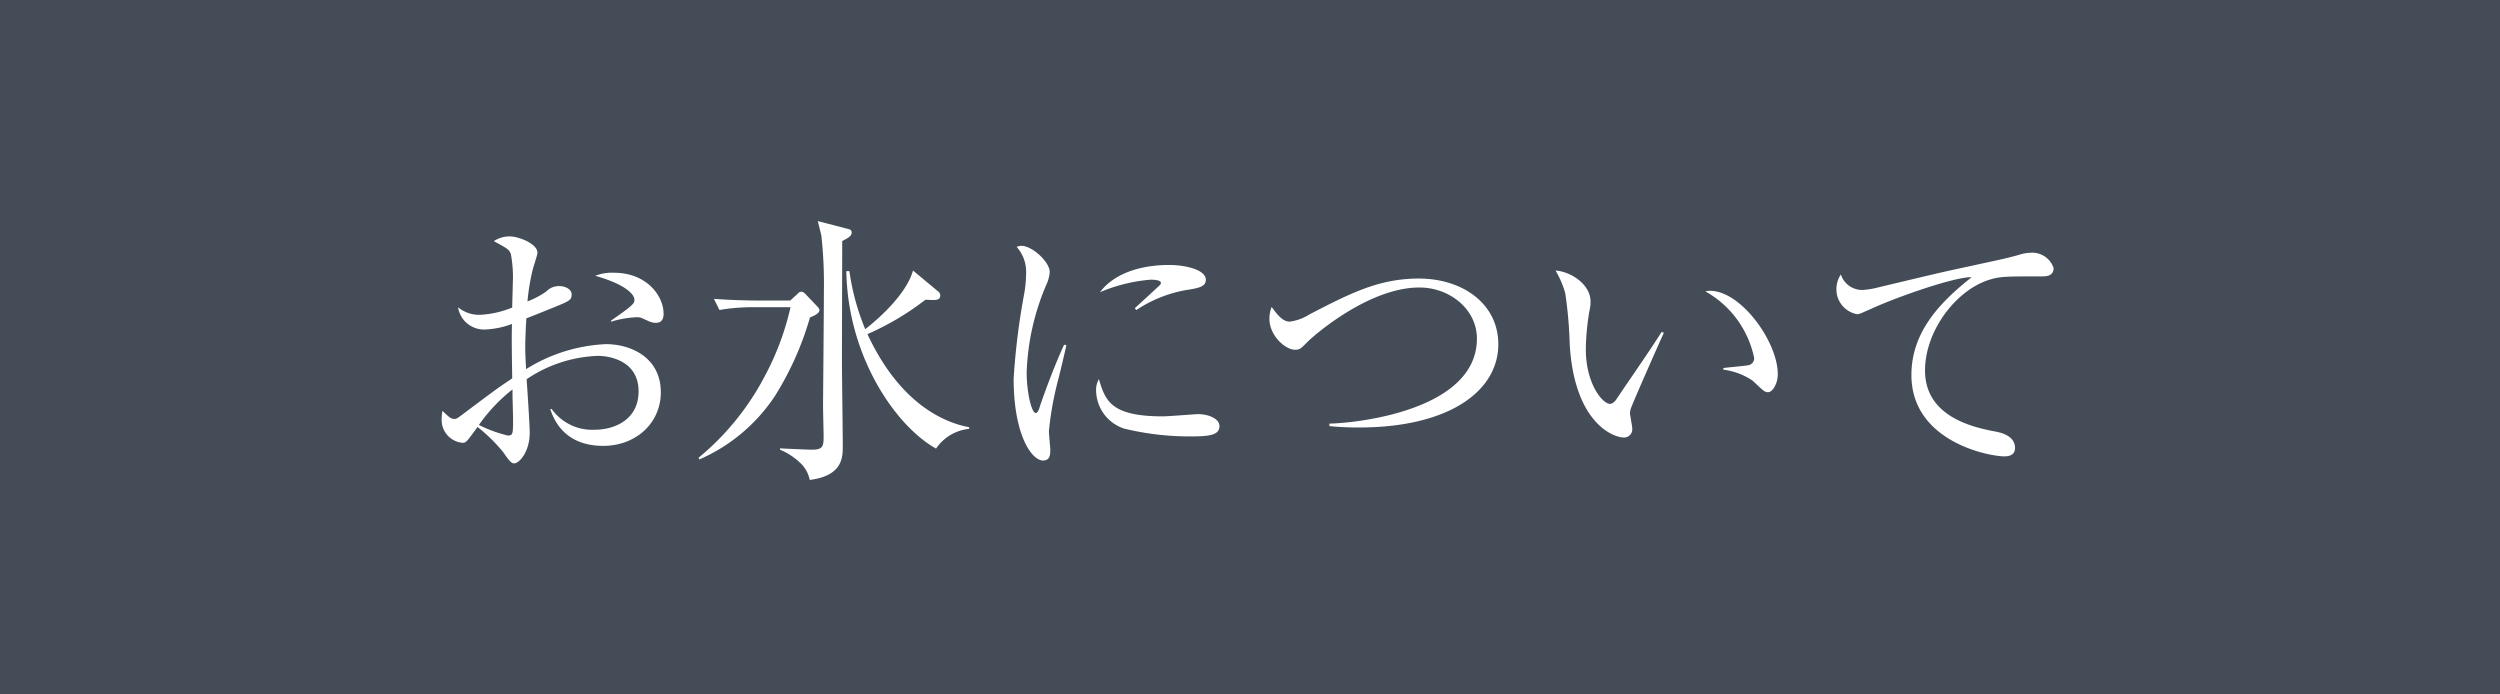
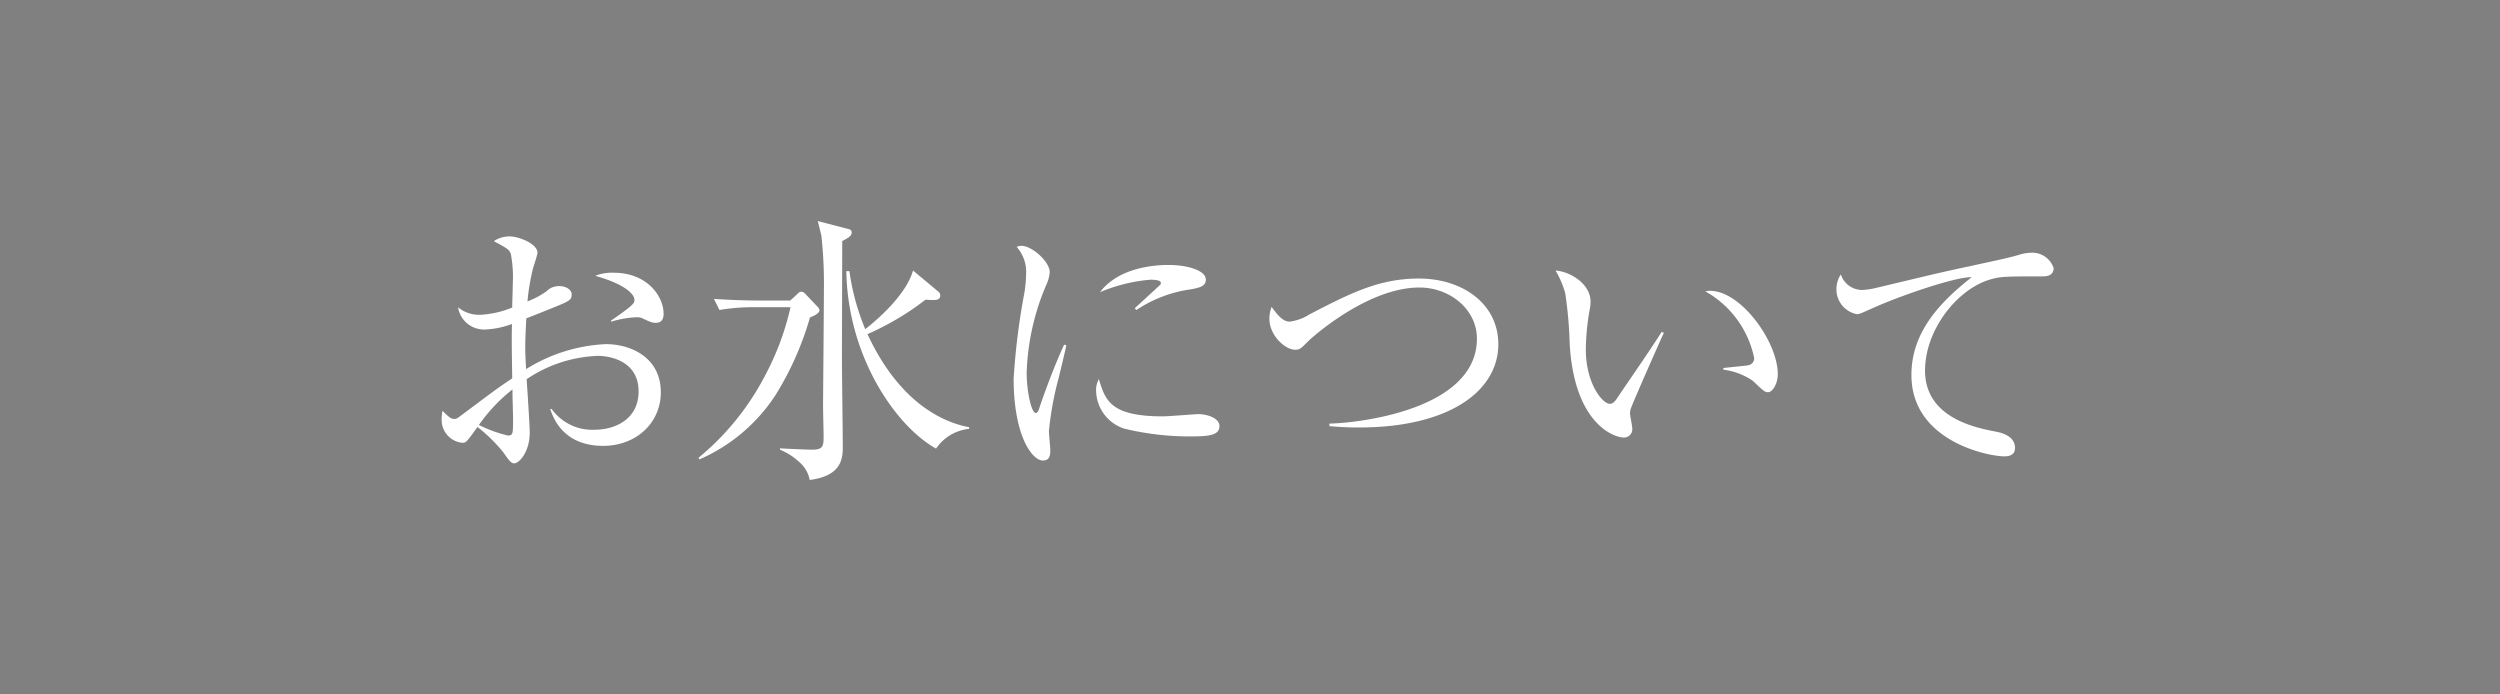
<svg xmlns="http://www.w3.org/2000/svg" width="324" height="90" viewBox="0 0 324 90">
  <rect x="0" y="0" width="324" height="90" fill="#808080" stroke="none" />
  <g id="top-about-title-2" transform="translate(516 -2011)">
-     <path id="パス_2524" data-name="パス 2524" d="M0,0H324V90H0Z" transform="translate(-516 2011)" fill="#06192e" opacity="0.5" />
    <path id="パス_2525" data-name="パス 2525" d="M59,13.64c0-2.232-2.124-5.292-6.444-5.292a5.766,5.766,0,0,0-2.412.4c3.744,1.044,5.076,2.34,5.076,3.1,0,.432,0,.612-3.024,2.7v.144a13.1,13.1,0,0,1,3.276-.576,1.674,1.674,0,0,1,.72.108c1.224.576,1.368.612,1.836.612C59,14.828,59,13.928,59,13.64Zm-.36,10.188c0-4.428-3.78-6.228-7.128-6.228a21.266,21.266,0,0,0-10.332,3.24c-.108-2.052-.108-2.268-.108-2.988,0-.5.036-1.8.144-3.6.972-.36,2.016-.792,3.528-1.4,2.124-.864,2.34-.972,2.34-1.728,0-.54-.684-1.044-1.584-1.044a2.246,2.246,0,0,0-1.692.684,10.919,10.919,0,0,1-2.448,1.3,27.8,27.8,0,0,1,.72-4.284c.036-.144.576-1.764.576-2.016,0-1.188-2.448-2.124-3.6-2.124a3.6,3.6,0,0,0-2.052.612c1.764.972,1.944,1.044,2.2,1.656a16.1,16.1,0,0,1,.252,3.852c0,.612-.072,2.448-.072,3.1a12.718,12.718,0,0,1-4.068.936,4.3,4.3,0,0,1-2.952-.972,3.407,3.407,0,0,0,3.492,2.88,11.112,11.112,0,0,0,3.492-.72c-.036,1.872-.036,2.412.036,7.056-2.016,1.332-2.7,1.872-6.552,4.752-.576.432-.684.5-.936.5-.468,0-.684-.216-1.548-1.044a4.875,4.875,0,0,0-.108,1.116,2.953,2.953,0,0,0,2.736,3.024c.432,0,.576-.216,1.908-2.052a20.874,20.874,0,0,1,3.312,3.24c.756,1.08,1.044,1.476,1.44,1.476.684,0,2.016-1.548,2.016-3.96,0-1.008-.324-5.868-.4-6.948a17.57,17.57,0,0,1,9.252-3.024c1.26,0,5.256.5,5.256,4.608,0,3.6-3.024,4.968-5.724,4.968a6.45,6.45,0,0,1-5.544-2.7l-.18.036c.432,1.224,1.728,4.752,6.876,4.752C55.44,30.776,58.644,27.824,58.644,23.828ZM39.492,27.212c0,2.016,0,2.232-.684,2.232a17.453,17.453,0,0,1-3.744-1.368,21.734,21.734,0,0,1,4.356-4.608c0,.54,0,1.152.036,2.016C39.456,25.772,39.492,27,39.492,27.212ZM98.6,28.58v-.216c-2.556-.468-8.712-2.448-13.176-12.06a35.914,35.914,0,0,0,7.524-4.464c1.188.072,1.908.144,1.908-.54a.628.628,0,0,0-.288-.54l-3.24-2.7c-.756,2.7-3.708,5.652-6.192,7.6a30.329,30.329,0,0,1-2.052-7.524h-.4c.18,11.124,6.444,20.124,11.628,23A5.9,5.9,0,0,1,98.6,28.58ZM83.376,3.128c0-.288-.18-.4-.5-.468L78.984,1.652c.072.288.4,1.584.468,1.908a57.336,57.336,0,0,1,.324,7.164c0,2.376-.108,13.824-.108,14.94,0,.54.072,3.348.072,3.96,0,1.26-.144,1.656-1.512,1.656-.5,0-3.852-.144-4.14-.18v.18a8.344,8.344,0,0,1,2.52,1.62,4.062,4.062,0,0,1,1.332,2.3c4.284-.54,4.284-2.952,4.284-4.392,0-1.584-.108-9.432-.108-11.2,0-2.2.036-12.924.036-15.372C83.16,3.74,83.376,3.488,83.376,3.128ZM79.2,13.208c0-.144-.072-.288-.288-.5L77.4,11.12a.884.884,0,0,0-.54-.324.739.739,0,0,0-.5.288l-.936.864H71.028c-.648,0-3.132-.036-5.508-.216l.72,1.44a26.252,26.252,0,0,1,4.212-.36h5a35.174,35.174,0,0,1-3.276,8.82,34.249,34.249,0,0,1-8.64,10.692l.108.216a22.527,22.527,0,0,0,9.828-8.28,39.834,39.834,0,0,0,4.5-10.116C78.516,13.928,79.2,13.6,79.2,13.208Zm50.076-3.96c0-1.26-2.556-1.908-4.788-1.908-3.348,0-6.984.936-8.928,3.528a21.149,21.149,0,0,1,6.552-1.62c.216,0,1.332,0,1.332.4a.328.328,0,0,1-.108.288c-.108.108-2.736,2.52-3.276,3.024l.216.216a16.875,16.875,0,0,1,6.948-2.664C128.52,10.292,129.276,10.076,129.276,9.248ZM131.04,28.22c0-1.008-1.512-1.548-2.772-1.548-.36,0-3.852.288-4.572.288-6.8,0-7.452-2.088-8.28-4.824a2.785,2.785,0,0,0-.36,1.512,5.267,5.267,0,0,0,3.636,4.9,35.758,35.758,0,0,0,8.82,1.008C129.78,29.552,131.04,29.372,131.04,28.22ZM111.2,17.744l-.288-.072c-1.3,2.772-2.808,6.948-3.2,8.172-.072.252-.252.684-.468.684-.576,0-1.188-2.772-1.188-5.256a31.3,31.3,0,0,1,2.52-11.3,4.828,4.828,0,0,0,.468-1.692c0-1.4-2.34-3.42-3.636-3.42A1.438,1.438,0,0,0,104.76,5a4.846,4.846,0,0,1,1.224,3.492,16.685,16.685,0,0,1-.216,2.412,89.656,89.656,0,0,0-1.4,11.16c0,7.308,2.34,10.62,3.816,10.62.864,0,.936-.72.936-1.332,0-.36-.18-2.088-.18-2.484a41.545,41.545,0,0,1,1.26-6.876C110.484,20.84,110.988,18.752,111.2,17.744Zm55.98-.144c0-5.184-4.572-8.5-10.3-8.5C151.7,9.1,148,11.012,142.7,13.748a6.205,6.205,0,0,1-2.556.936c-.936,0-1.656-.972-2.34-1.908a4.074,4.074,0,0,0-.288,1.548c0,2.16,2.052,4,3.312,4,.648,0,.756-.144,1.692-1.08.684-.684,7.812-6.984,14.436-6.984,3.96,0,7.452,2.844,7.452,6.624,0,9.252-15.444,10.944-19.116,11.016v.324c.792.072,1.98.18,3.816.18C160.812,28.4,167.184,23.684,167.184,17.6ZM203.4,21.488c0-4.176-4.752-10.8-8.784-10.8a3.17,3.17,0,0,0-.612.072,12.837,12.837,0,0,1,6.336,8.64.907.907,0,0,1-.792.936c-.252.072-2.7.288-3.2.36v.216a8.647,8.647,0,0,1,3.816,1.44c1.4,1.332,1.548,1.476,1.98,1.476C202.716,23.828,203.4,22.748,203.4,21.488Zm-14.76-5.364-.288-.108c-1.548,2.448-4.212,6.264-5.832,8.676-.108.18-.468.648-.864.648-.972,0-3.132-2.628-3.132-7.056a31.172,31.172,0,0,1,.468-5,5.027,5.027,0,0,0,.144-1.188c0-2.34-2.7-3.924-4.536-4.032a12.409,12.409,0,0,1,1.26,2.952,55.466,55.466,0,0,1,.576,6.624c.612,10.26,5.724,12.06,6.984,12.06a1.069,1.069,0,0,0,1.116-1.224c0-.288-.288-1.656-.288-1.944a2.106,2.106,0,0,1,.072-.468C184.392,25.664,188.136,17.2,188.64,16.124Zm50.508-8.388a2.91,2.91,0,0,0-2.952-1.98,5.456,5.456,0,0,0-1.476.252c-1.548.468-4.1.972-6.192,1.44-3.564.756-4.464.972-12.6,2.916a10.028,10.028,0,0,1-1.548.216,2.907,2.907,0,0,1-2.808-2.016A3.52,3.52,0,0,0,211,10.472a3.272,3.272,0,0,0,2.628,3.24c.36,0,.4-.036,1.944-.72,3.564-1.62,10.872-4.14,12.96-4.068-4.1,3.24-7.812,7.092-7.812,12.672,0,8.6,9.972,10.548,12.06,10.548.252,0,1.368,0,1.368-1.08,0-1.368-1.332-1.908-2.484-2.124-2.592-.5-9.18-1.764-9.18-7.92,0-5.076,3.888-10.26,8.136-11.7,1.548-.5,2.088-.5,7.02-.5C238.14,8.816,239.148,8.816,239.148,7.736Z" transform="translate(-489 2038)" fill="#fff" />
  </g>
</svg>